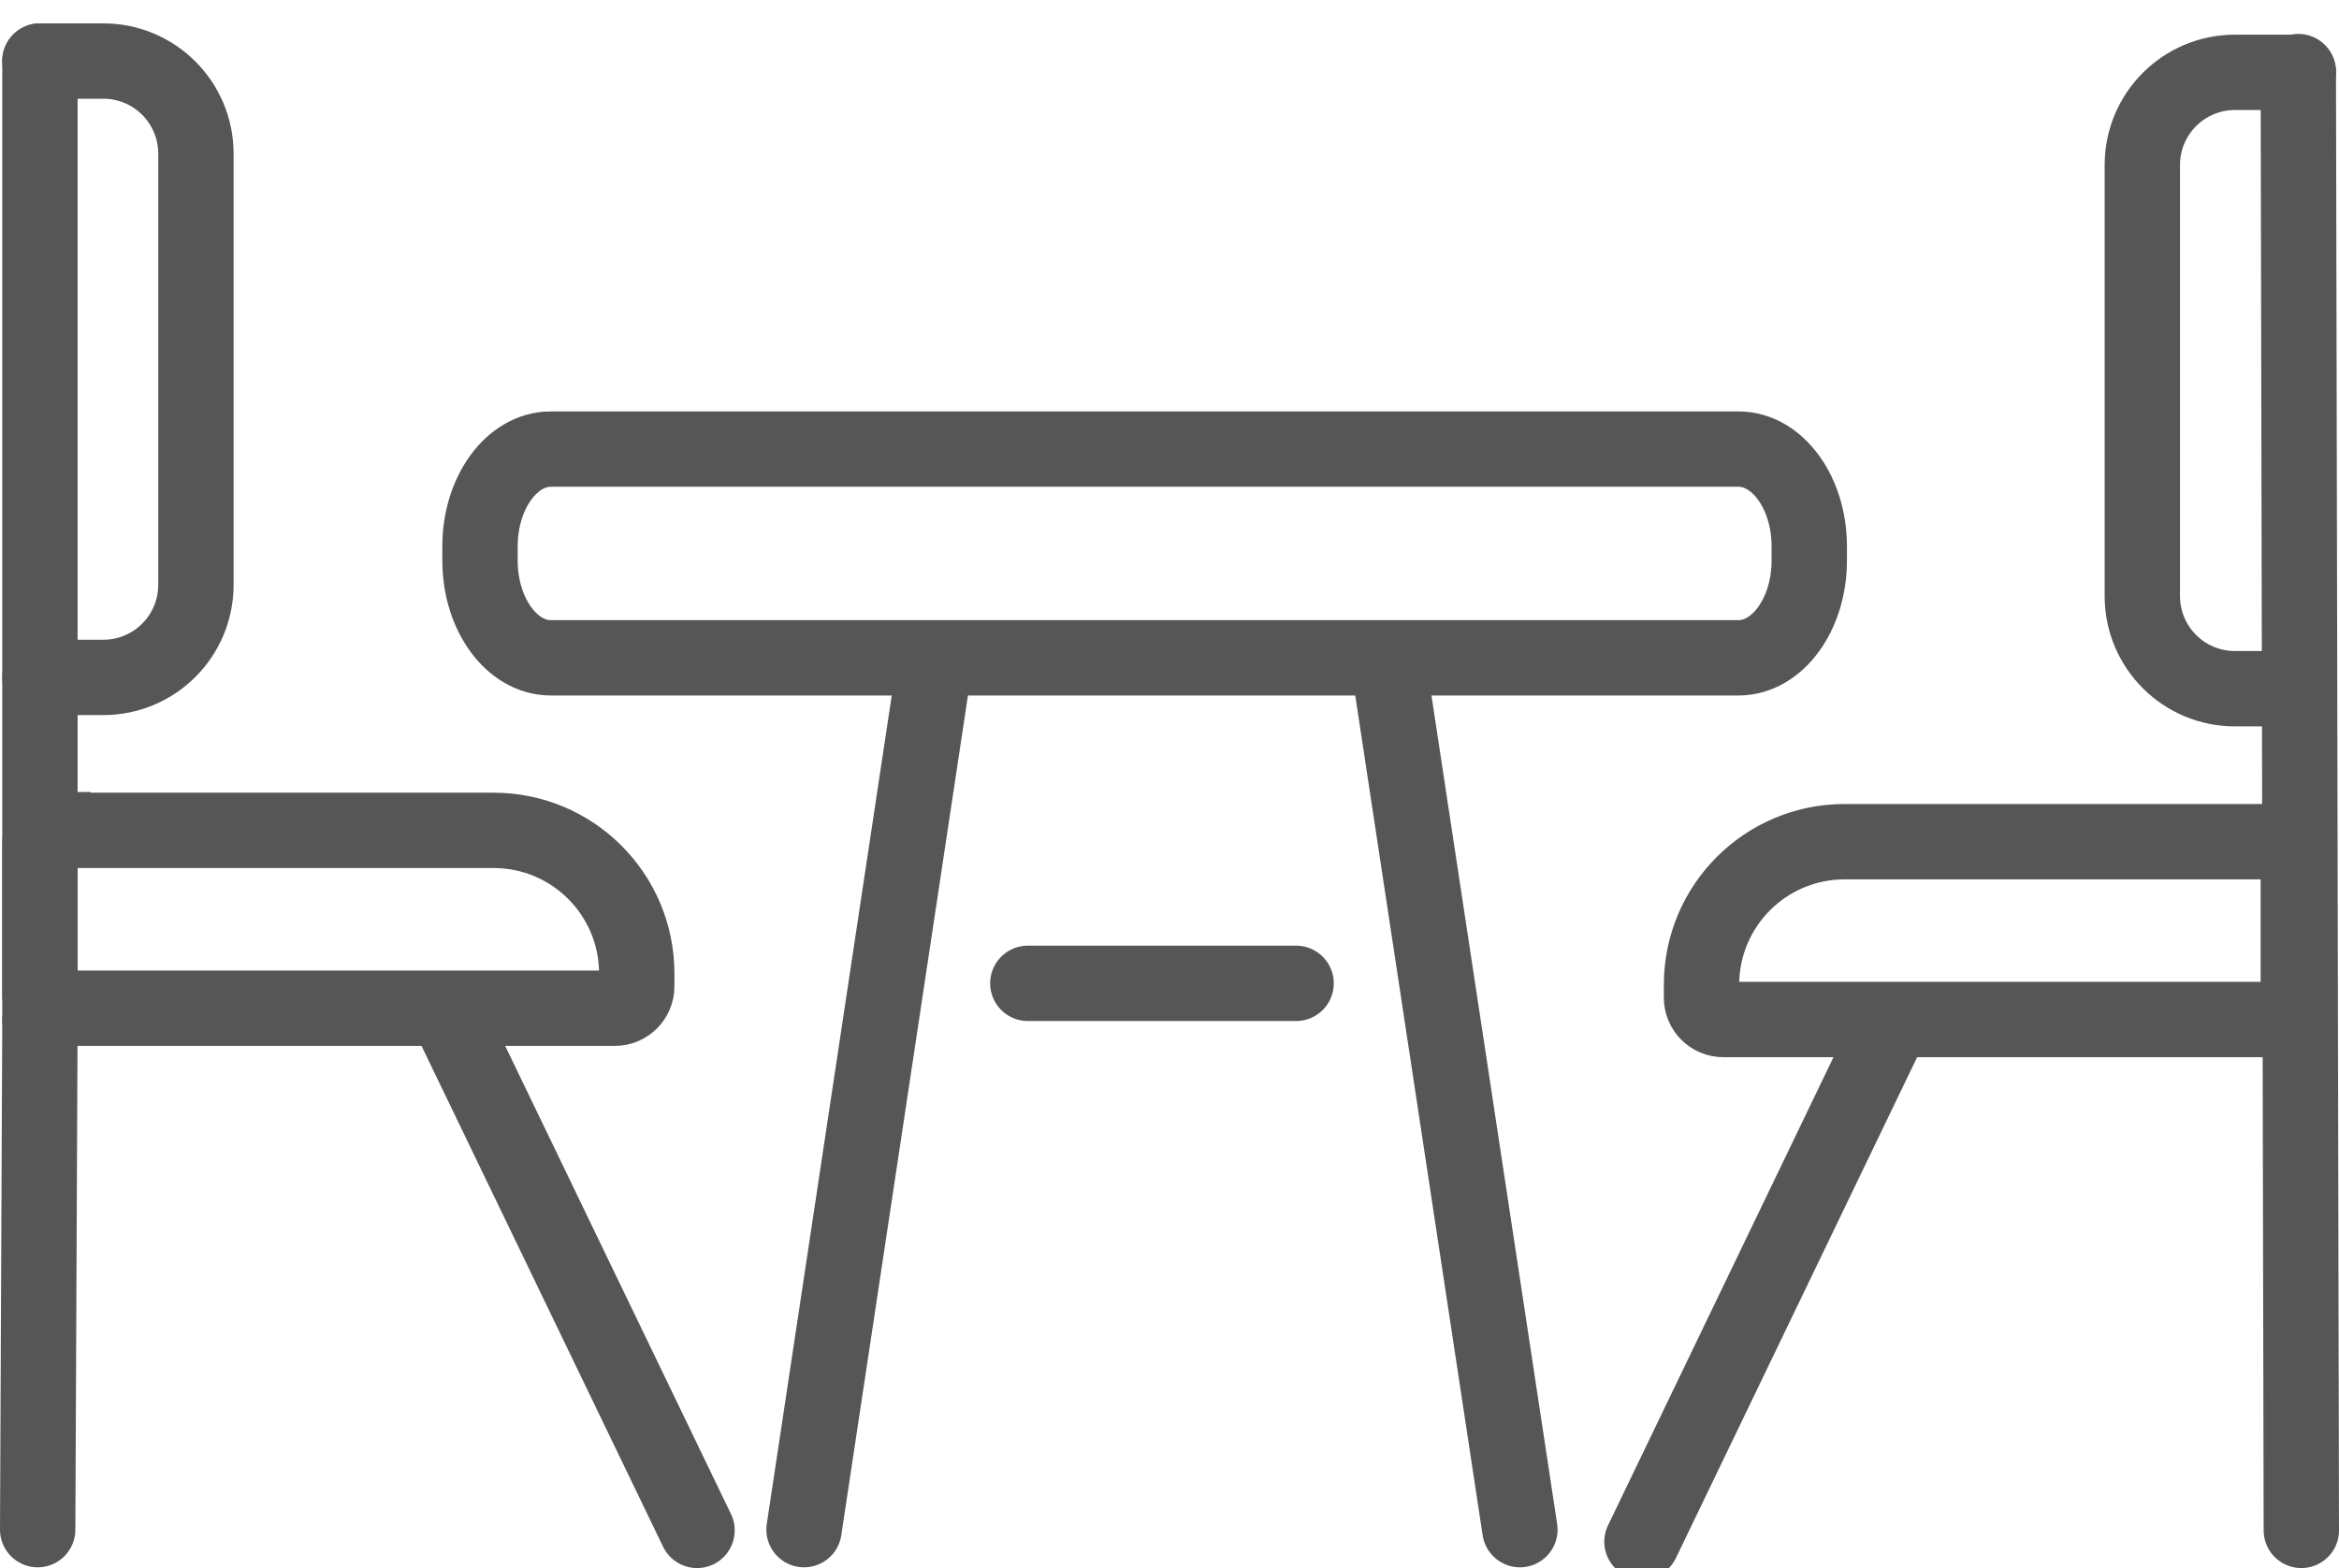
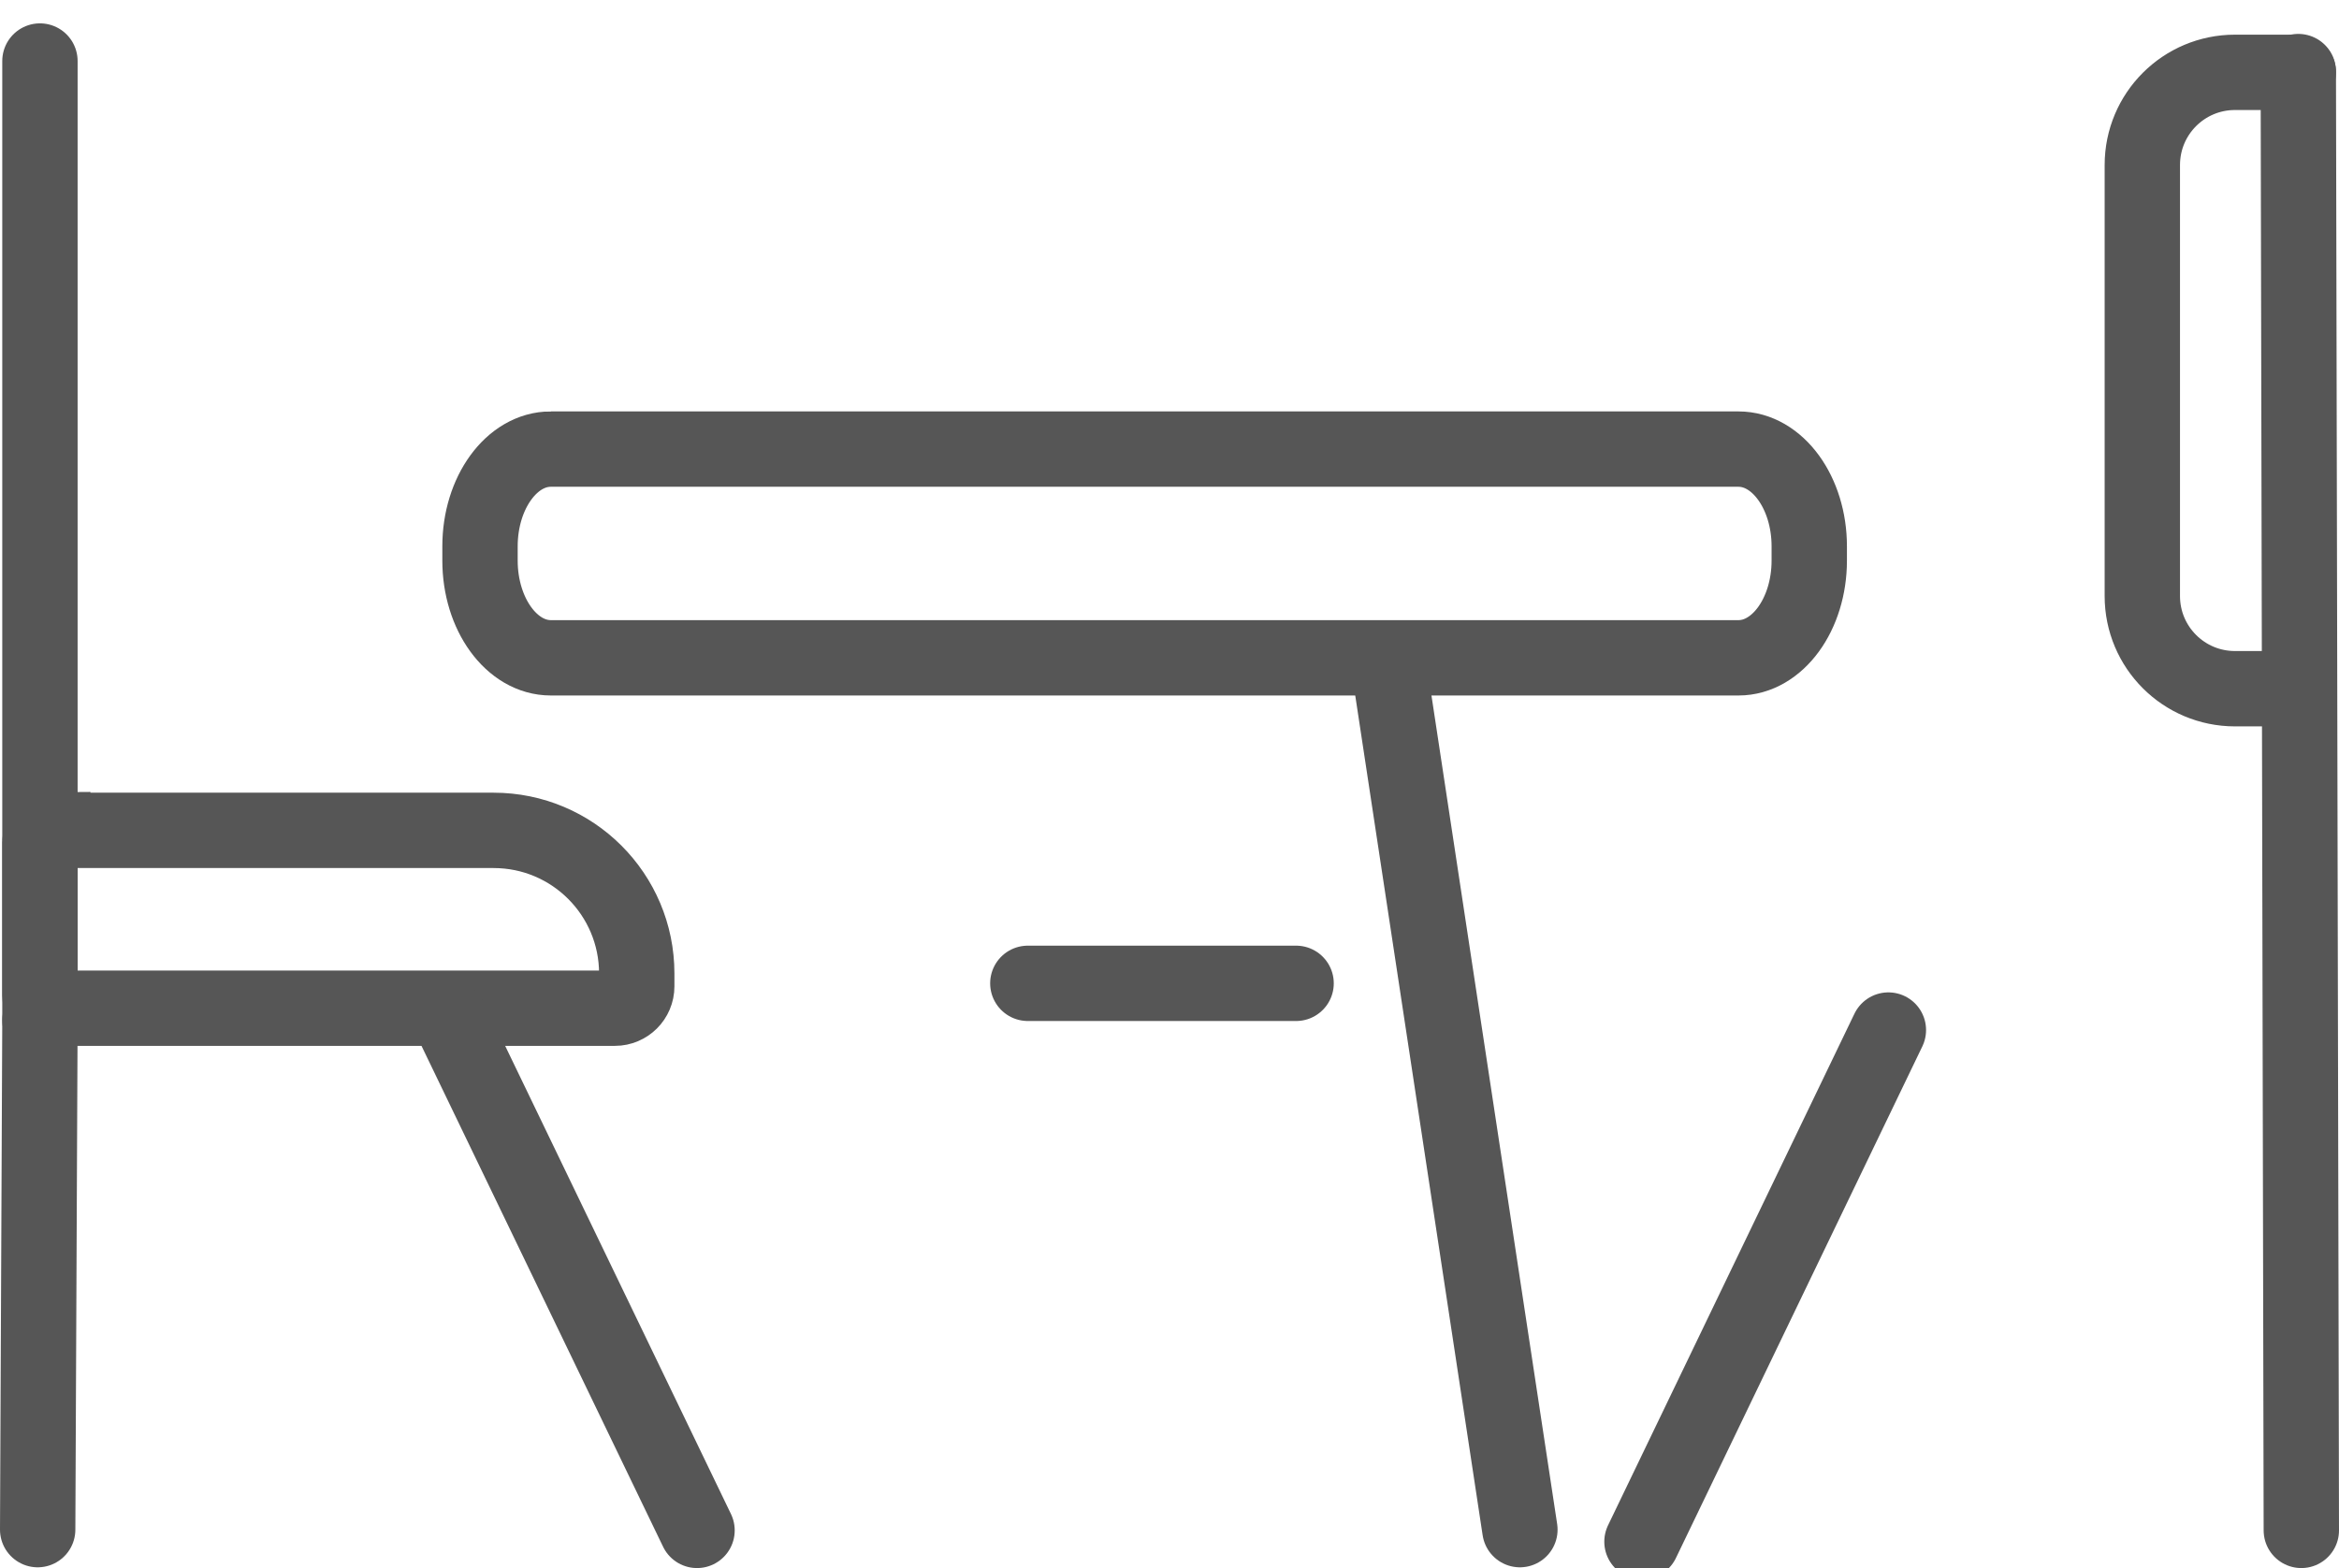
<svg xmlns="http://www.w3.org/2000/svg" id="uuid-9a16d48b-e297-45be-88e6-9e39e709ab53" width="31.04" height="20.81" viewBox="0 0 31.04 20.81">
  <defs>
    <style>.uuid-c506d344-8a64-4267-aaa5-02427c3a04a5,.uuid-daebd2aa-e593-4289-b0c2-570f69ffa03e{fill:none;stroke:#565656;stroke-miterlimit:10;}.uuid-daebd2aa-e593-4289-b0c2-570f69ffa03e{stroke-linecap:round;}</style>
  </defs>
  <g id="uuid-34a43788-ea25-4f33-837c-a54f13d7990b">
    <path class="uuid-c506d344-8a64-4267-aaa5-02427c3a04a5" d="M7.31,5.96h15.76c.52,0,.94.58.94,1.29v.19c0,.71-.42,1.29-.94,1.29H7.31c-.52,0-.94-.58-.94-1.29v-.19c0-.71.42-1.29.94-1.29Z" />
    <line class="uuid-daebd2aa-e593-4289-b0c2-570f69ffa03e" x1="13.64" y1="13.05" x2="17.2" y2="13.05" />
-     <line class="uuid-daebd2aa-e593-4289-b0c2-570f69ffa03e" x1="12.4" y1="8.83" x2="10.67" y2="20.3" />
    <line class="uuid-daebd2aa-e593-4289-b0c2-570f69ffa03e" x1="18.43" y1="8.83" x2="20.17" y2="20.3" />
    <path class="uuid-c506d344-8a64-4267-aaa5-02427c3a04a5" d="M.7,11.02h5.85c1.05,0,1.9.85,1.9,1.9v.17c0,.16-.13.29-.29.29H.7c-.09,0-.17-.07-.17-.17v-2.03c0-.09.07-.17.17-.17Z" />
    <line class="uuid-daebd2aa-e593-4289-b0c2-570f69ffa03e" x1=".53" y1=".81" x2=".53" y2="13.54" />
    <line class="uuid-daebd2aa-e593-4289-b0c2-570f69ffa03e" x1=".53" y1="13.54" x2=".5" y2="20.3" />
    <line class="uuid-daebd2aa-e593-4289-b0c2-570f69ffa03e" x1="5.98" y1="13.53" x2="9.25" y2="20.31" />
-     <path class="uuid-daebd2aa-e593-4289-b0c2-570f69ffa03e" d="M.53.81h.84c.68,0,1.23.55,1.23,1.23v5.72c0,.68-.55,1.23-1.23,1.23h-.84" />
-     <path class="uuid-c506d344-8a64-4267-aaa5-02427c3a04a5" d="M30.5,11.33v2.03c0,.1-.08.17-.17.17h-7.46c-.16,0-.29-.13-.29-.29v-.17c0-1.05.85-1.9,1.9-1.9h5.85c.1,0,.17.08.17.17Z" />
    <line class="uuid-daebd2aa-e593-4289-b0c2-570f69ffa03e" x1="30.54" y1="20.31" x2="30.5" y2=".95" />
    <line class="uuid-daebd2aa-e593-4289-b0c2-570f69ffa03e" x1="21.79" y1="20.46" x2="25.06" y2="13.67" />
    <path class="uuid-daebd2aa-e593-4289-b0c2-570f69ffa03e" d="M30.5,9.14h-.84c-.68,0-1.23-.55-1.23-1.23V2.19c0-.68.55-1.23,1.23-1.23h.84" />
  </g>
</svg>